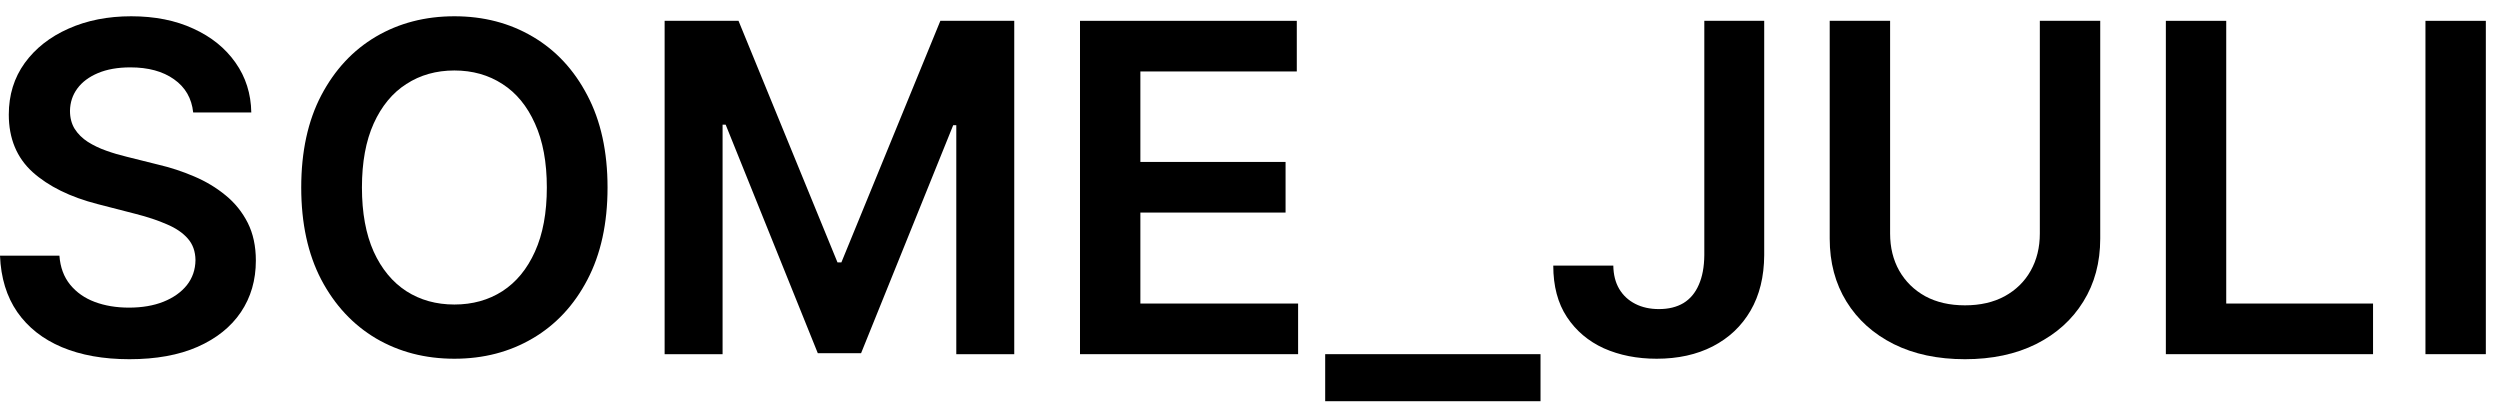
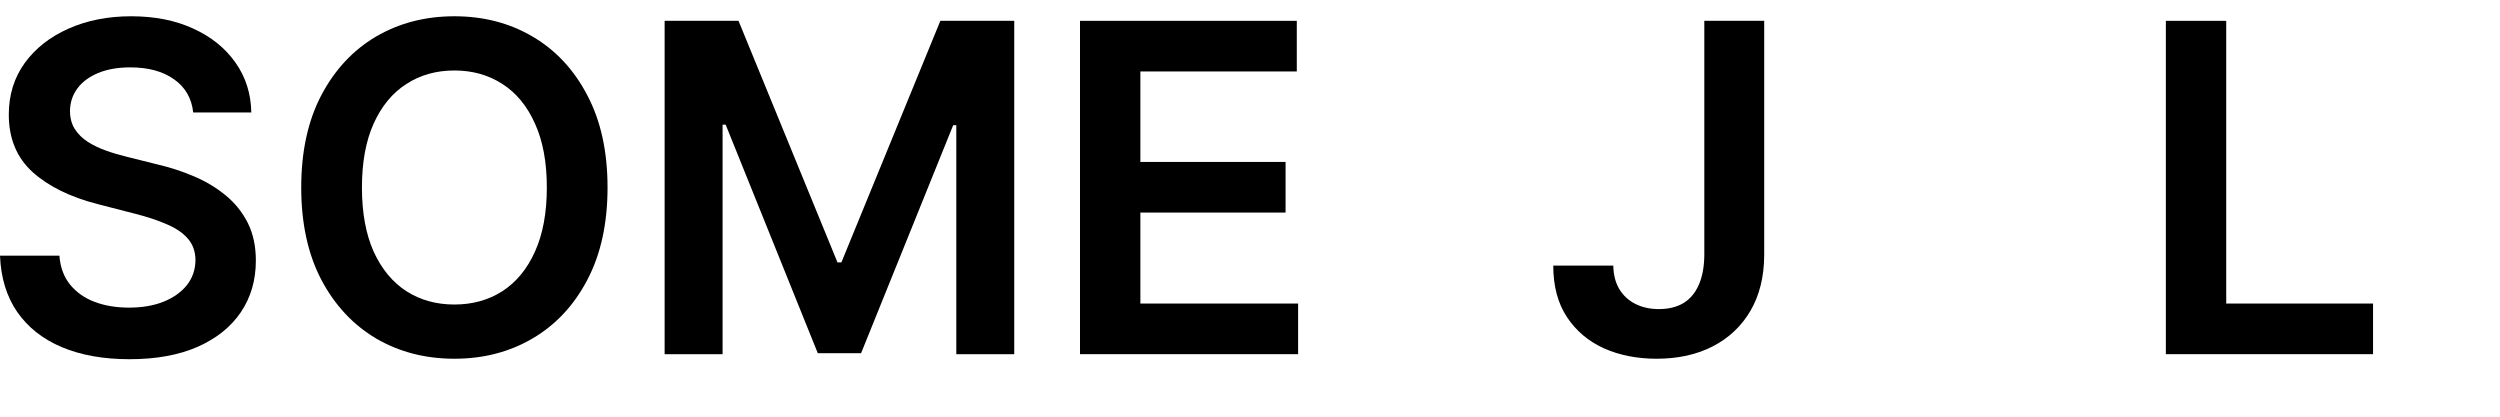
<svg xmlns="http://www.w3.org/2000/svg" width="120" height="20" viewBox="0 0 120 20" fill="none">
  <path d="M9.273 5.398C9.201 4.716 8.893 4.185 8.352 3.805C7.815 3.424 7.117 3.234 6.258 3.234C5.654 3.234 5.135 3.326 4.703 3.508C4.271 3.69 3.94 3.938 3.711 4.25C3.482 4.562 3.365 4.919 3.359 5.32C3.359 5.654 3.435 5.943 3.586 6.188C3.742 6.432 3.953 6.641 4.219 6.812C4.484 6.979 4.779 7.12 5.102 7.234C5.424 7.349 5.75 7.445 6.078 7.523L7.578 7.898C8.182 8.039 8.763 8.229 9.32 8.469C9.883 8.708 10.385 9.01 10.828 9.375C11.276 9.74 11.63 10.18 11.891 10.695C12.151 11.211 12.281 11.815 12.281 12.508C12.281 13.445 12.042 14.271 11.562 14.984C11.083 15.693 10.391 16.247 9.484 16.648C8.583 17.044 7.492 17.242 6.211 17.242C4.966 17.242 3.885 17.049 2.969 16.664C2.057 16.279 1.344 15.716 0.828 14.977C0.318 14.237 0.042 13.336 0 12.273H2.852C2.893 12.831 3.065 13.294 3.367 13.664C3.669 14.034 4.062 14.31 4.547 14.492C5.036 14.675 5.583 14.766 6.188 14.766C6.818 14.766 7.37 14.672 7.844 14.484C8.323 14.292 8.698 14.026 8.969 13.688C9.24 13.344 9.378 12.943 9.383 12.484C9.378 12.068 9.255 11.724 9.016 11.453C8.776 11.177 8.44 10.948 8.008 10.766C7.581 10.578 7.081 10.412 6.508 10.266L4.688 9.797C3.37 9.458 2.328 8.945 1.562 8.258C0.802 7.565 0.422 6.646 0.422 5.5C0.422 4.557 0.677 3.732 1.188 3.023C1.703 2.315 2.404 1.766 3.289 1.375C4.174 0.979 5.177 0.781 6.297 0.781C7.432 0.781 8.427 0.979 9.281 1.375C10.141 1.766 10.815 2.31 11.305 3.008C11.794 3.701 12.047 4.497 12.062 5.398H9.273Z" fill="black" />
  <path d="M29.162 9C29.162 10.724 28.839 12.2 28.193 13.43C27.553 14.654 26.678 15.591 25.568 16.242C24.464 16.893 23.212 17.219 21.811 17.219C20.41 17.219 19.154 16.893 18.045 16.242C16.941 15.586 16.066 14.646 15.42 13.422C14.779 12.193 14.459 10.719 14.459 9C14.459 7.276 14.779 5.802 15.42 4.578C16.066 3.349 16.941 2.409 18.045 1.758C19.154 1.107 20.41 0.781 21.811 0.781C23.212 0.781 24.464 1.107 25.568 1.758C26.678 2.409 27.553 3.349 28.193 4.578C28.839 5.802 29.162 7.276 29.162 9ZM26.248 9C26.248 7.786 26.058 6.763 25.678 5.93C25.303 5.091 24.782 4.458 24.115 4.031C23.449 3.599 22.68 3.383 21.811 3.383C20.941 3.383 20.172 3.599 19.506 4.031C18.839 4.458 18.316 5.091 17.936 5.93C17.561 6.763 17.373 7.786 17.373 9C17.373 10.213 17.561 11.24 17.936 12.078C18.316 12.912 18.839 13.544 19.506 13.977C20.172 14.404 20.941 14.617 21.811 14.617C22.68 14.617 23.449 14.404 24.115 13.977C24.782 13.544 25.303 12.912 25.678 12.078C26.058 11.24 26.248 10.213 26.248 9Z" fill="black" />
  <path d="M31.902 1H35.449L40.199 12.594H40.387L45.137 1H48.684V17H45.902V6.008H45.754L41.332 16.953H39.254L34.832 5.984H34.684V17H31.902V1Z" fill="black" />
  <path d="M51.84 17V1H62.246V3.43H54.738V7.773H61.707V10.203H54.738V14.57H62.309V17H51.84Z" fill="black" />
-   <path d="M73.945 17V19.258H63.609V17H73.945Z" fill="black" />
-   <path d="M81.807 1H84.682V12.25C84.676 13.281 84.458 14.169 84.025 14.914C83.593 15.654 82.989 16.224 82.213 16.625C81.442 17.021 80.544 17.219 79.518 17.219C78.58 17.219 77.736 17.052 76.986 16.719C76.242 16.38 75.65 15.88 75.213 15.219C74.775 14.557 74.557 13.734 74.557 12.75H77.439C77.445 13.182 77.538 13.555 77.721 13.867C77.908 14.18 78.166 14.419 78.494 14.586C78.822 14.753 79.2 14.836 79.627 14.836C80.091 14.836 80.484 14.74 80.807 14.547C81.13 14.349 81.374 14.057 81.541 13.672C81.713 13.287 81.801 12.812 81.807 12.25V1Z" fill="black" />
-   <path d="M97.912 1H100.811V11.453C100.811 12.599 100.54 13.607 99.998 14.477C99.462 15.346 98.706 16.026 97.732 16.516C96.758 17 95.62 17.242 94.318 17.242C93.011 17.242 91.87 17 90.897 16.516C89.922 16.026 89.167 15.346 88.631 14.477C88.094 13.607 87.826 12.599 87.826 11.453V1H90.725V11.211C90.725 11.878 90.87 12.471 91.162 12.992C91.459 13.513 91.876 13.922 92.412 14.219C92.949 14.51 93.584 14.656 94.318 14.656C95.053 14.656 95.688 14.51 96.225 14.219C96.766 13.922 97.183 13.513 97.475 12.992C97.766 12.471 97.912 11.878 97.912 11.211V1Z" fill="black" />
+   <path d="M81.807 1H84.682V12.25C84.676 13.281 84.458 14.169 84.025 14.914C83.593 15.654 82.989 16.224 82.213 16.625C81.442 17.021 80.544 17.219 79.518 17.219C78.58 17.219 77.736 17.052 76.986 16.719C76.242 16.38 75.65 15.88 75.213 15.219C74.775 14.557 74.557 13.734 74.557 12.75H77.439C77.445 13.182 77.538 13.555 77.721 13.867C77.908 14.18 78.166 14.419 78.494 14.586C78.822 14.753 79.2 14.836 79.627 14.836C80.091 14.836 80.484 14.74 80.807 14.547C81.13 14.349 81.374 14.057 81.541 13.672C81.713 13.287 81.801 12.812 81.807 12.25V1" fill="black" />
  <path d="M103.961 17V1H106.859V14.57H113.906V17H103.961Z" fill="black" />
-   <path d="M119.32 1V17H116.422V1H119.32Z" fill="black" />
</svg>